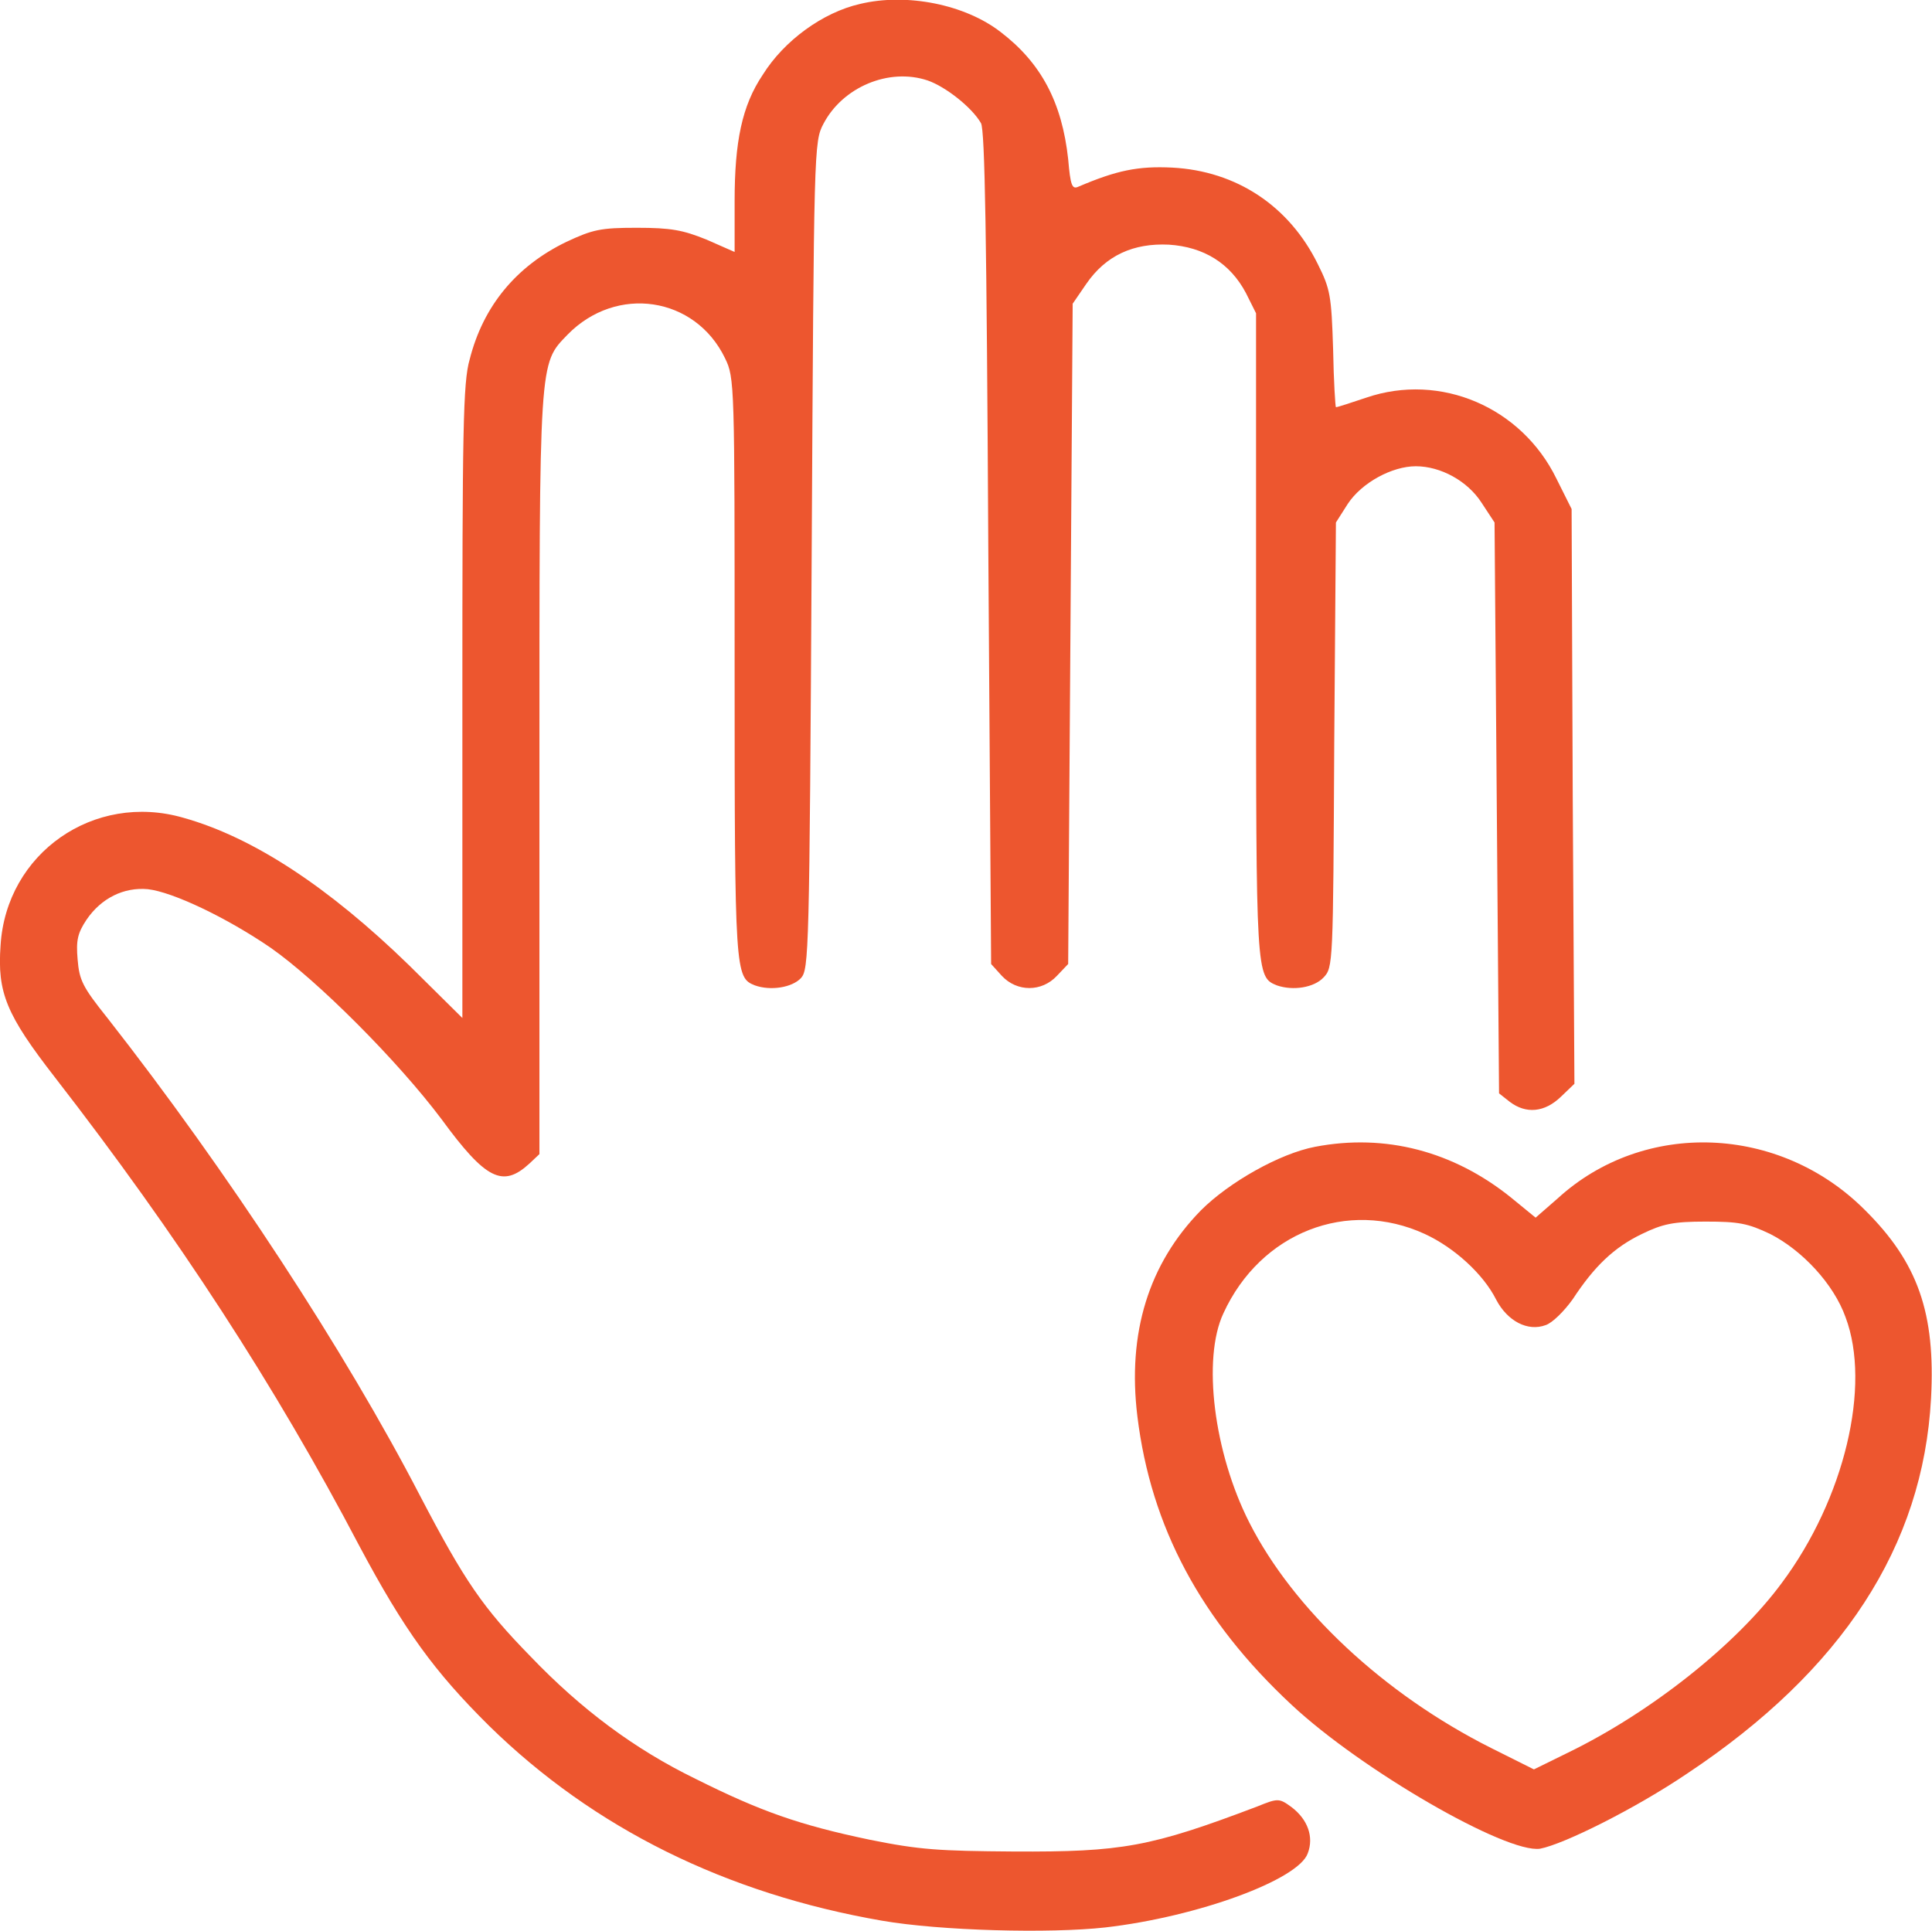
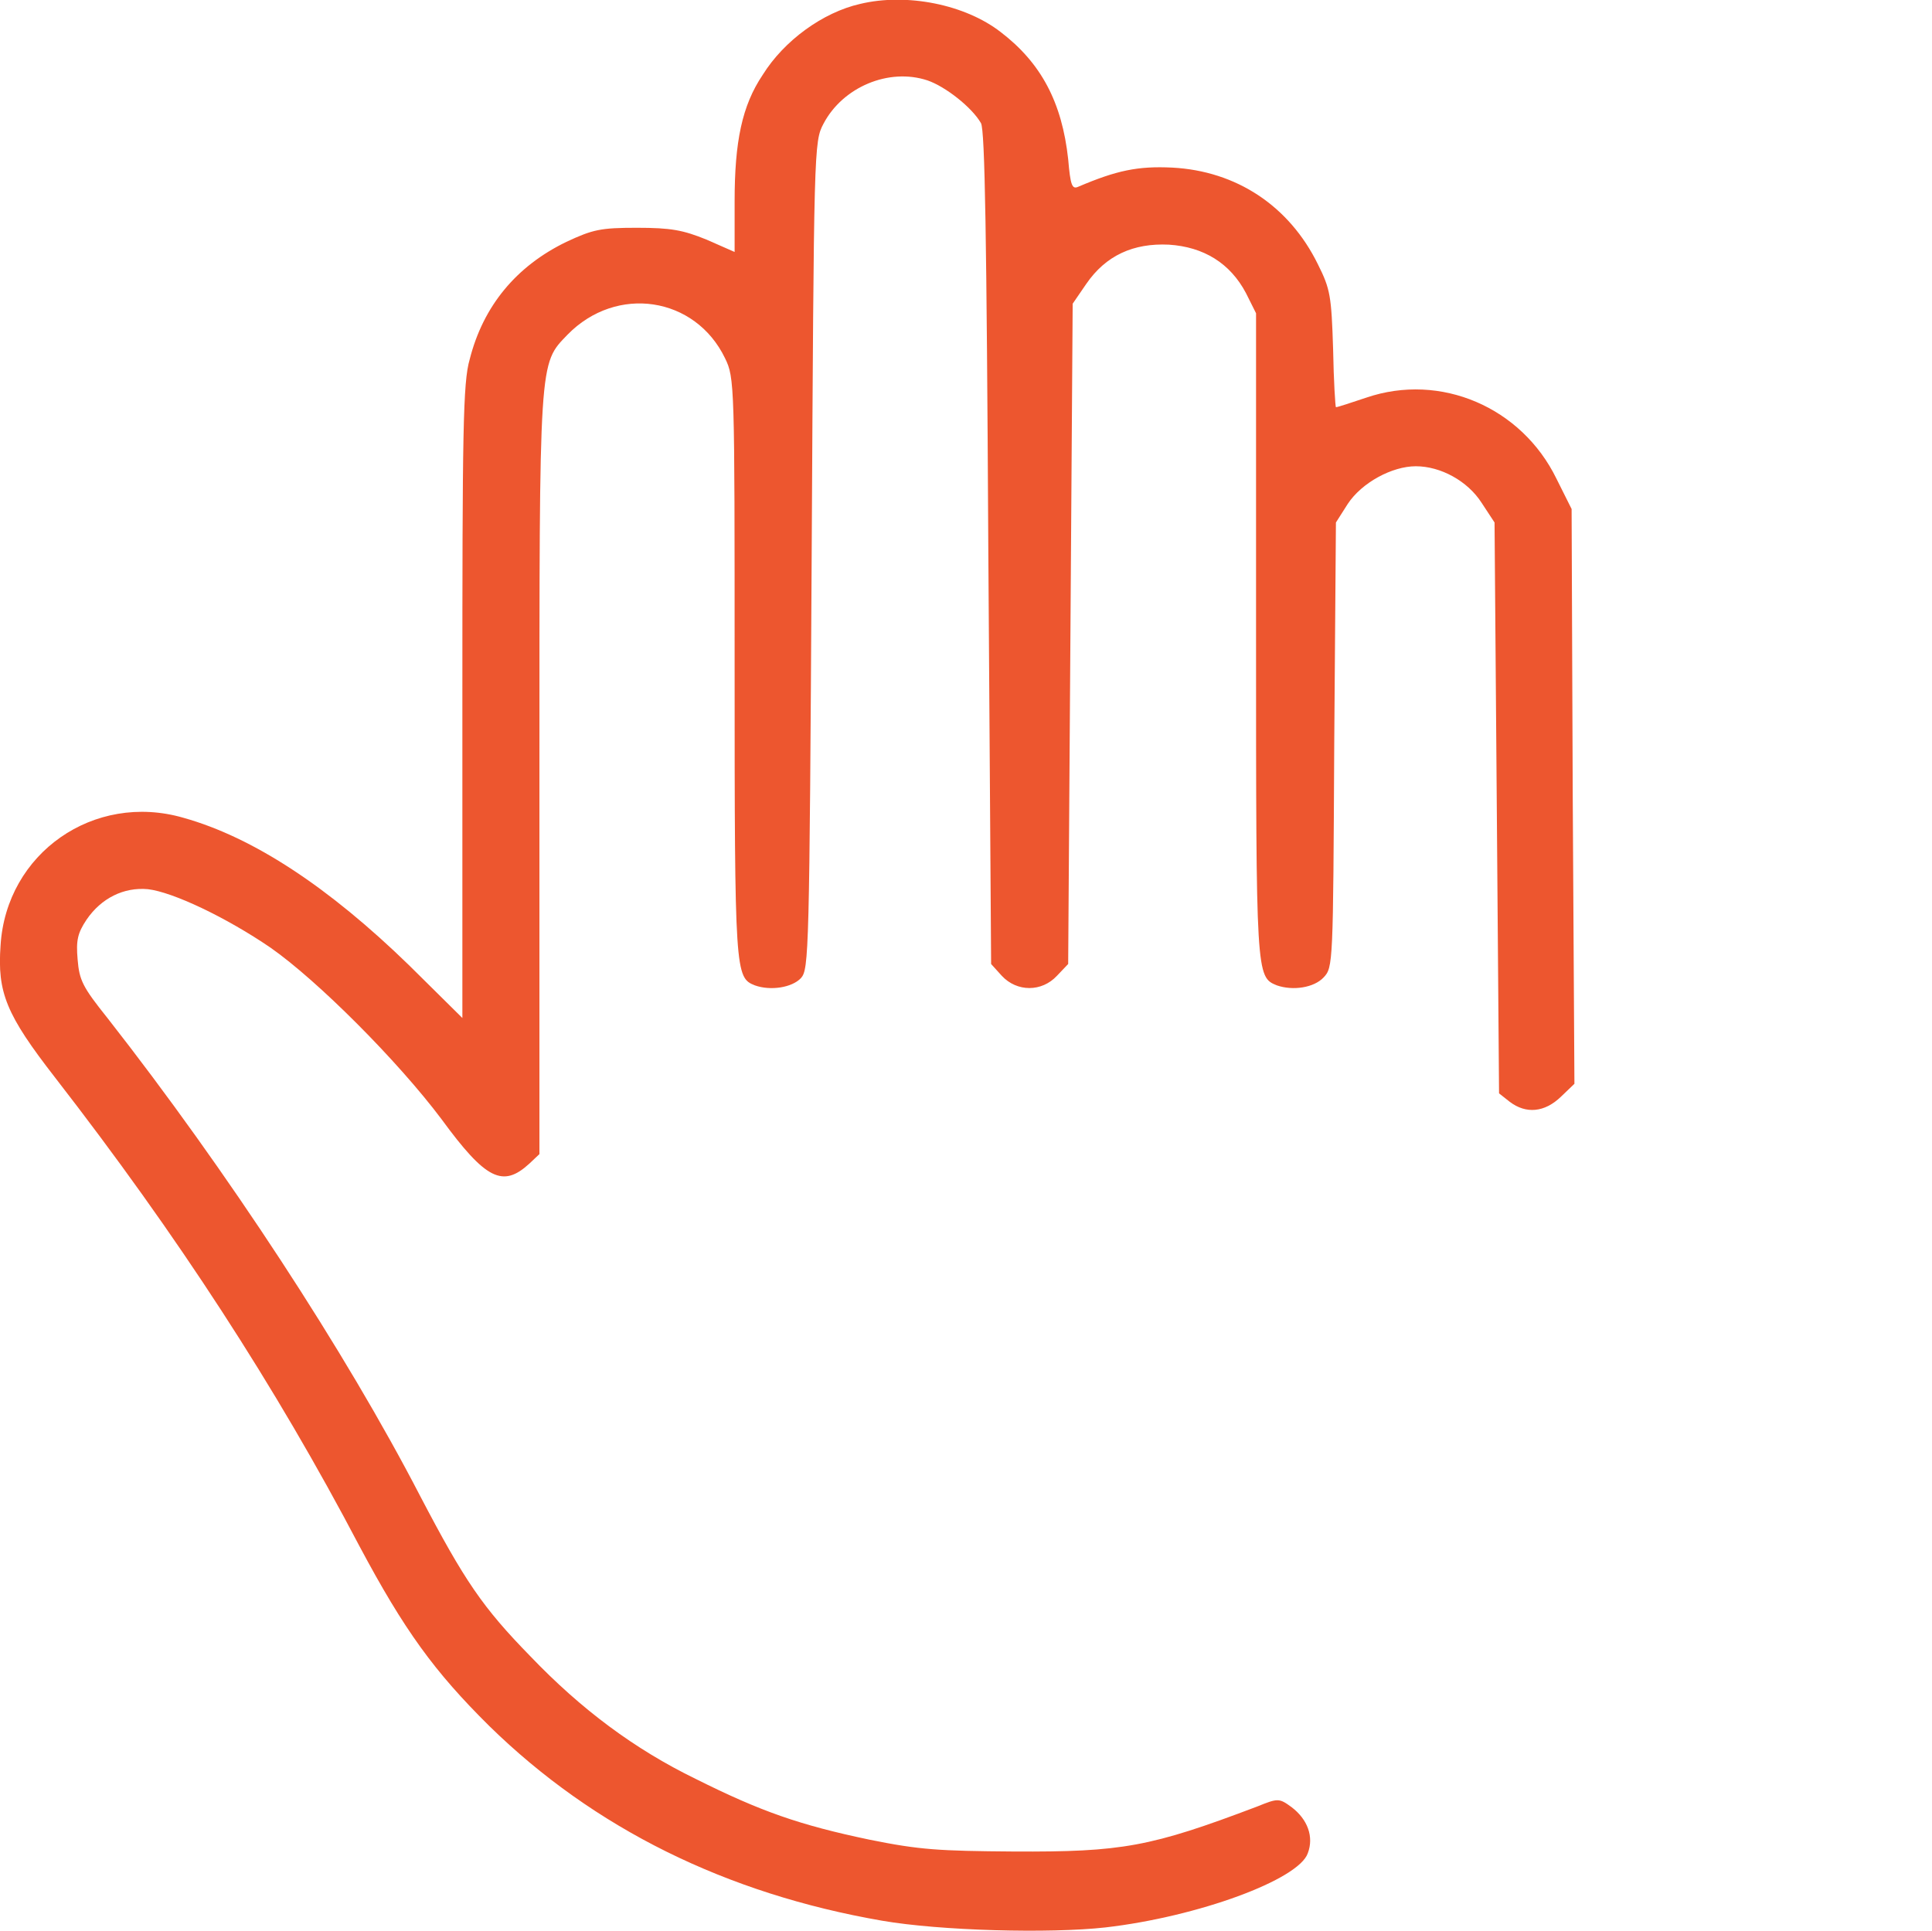
<svg xmlns="http://www.w3.org/2000/svg" fill="none" viewBox="0 0 34.347 34.333" height="34.333" width="34.347">
  <desc>
			Created with Pixso.
	</desc>
  <defs />
  <g style="mix-blend-mode:normal">
    <path fill-rule="nonzero" fill-opacity="1" fill="#ED562F" d="M15.29 0.07C14.63 0.22 13.94 0.72 13.56 1.33C13.19 1.88 13.06 2.52 13.06 3.58L13.06 4.48L12.56 4.26C12.14 4.09 11.93 4.05 11.32 4.05C10.68 4.05 10.54 4.08 10.07 4.3C9.18 4.73 8.59 5.44 8.35 6.39C8.23 6.8 8.22 7.67 8.22 12.48L8.22 18.1L7.27 17.16C5.85 15.78 4.51 14.89 3.26 14.54C1.67 14.08 0.11 15.17 0.01 16.81C-0.05 17.65 0.11 18.04 0.98 19.16C3.16 21.97 4.9 24.65 6.39 27.49C7.19 28.99 7.72 29.72 8.7 30.69C10.56 32.51 12.91 33.67 15.68 34.15C16.72 34.33 18.66 34.38 19.65 34.27C21.3 34.08 23.09 33.42 23.25 32.95C23.36 32.66 23.25 32.35 22.96 32.13C22.74 31.97 22.72 31.97 22.35 32.12C20.45 32.84 19.95 32.93 18.02 32.92C16.69 32.91 16.35 32.89 15.46 32.71C14.22 32.45 13.53 32.21 12.37 31.63C11.28 31.1 10.33 30.39 9.43 29.45C8.58 28.58 8.26 28.11 7.47 26.6C6.14 24.03 4.04 20.82 1.91 18.1C1.47 17.55 1.41 17.43 1.38 17.06C1.35 16.72 1.38 16.59 1.54 16.35C1.8 15.97 2.2 15.77 2.63 15.81C3.07 15.86 4.02 16.31 4.81 16.85C5.64 17.43 7.07 18.86 7.85 19.9C8.64 20.98 8.94 21.12 9.41 20.69L9.59 20.52L9.59 13.77C9.59 6.33 9.58 6.48 10.09 5.95C10.96 5.06 12.36 5.27 12.89 6.37C13.06 6.72 13.06 6.82 13.06 11.87C13.06 17.31 13.07 17.38 13.42 17.52C13.7 17.62 14.08 17.56 14.24 17.39C14.38 17.23 14.39 16.96 14.43 9.87C14.47 2.61 14.47 2.52 14.64 2.2C14.98 1.55 15.8 1.2 16.49 1.43C16.81 1.54 17.28 1.91 17.44 2.19C17.51 2.32 17.54 4.17 17.57 9.75L17.62 17.14L17.81 17.35C18.08 17.64 18.52 17.64 18.79 17.35L18.99 17.14L19.03 11.27L19.07 5.4L19.31 5.05C19.66 4.54 20.15 4.32 20.78 4.35C21.4 4.39 21.87 4.68 22.15 5.21L22.33 5.57L22.33 11.29C22.33 17.35 22.33 17.37 22.7 17.52C22.99 17.62 23.36 17.56 23.53 17.38C23.7 17.2 23.7 17.15 23.72 13.24L23.75 9.29L23.96 8.96C24.21 8.58 24.75 8.29 25.17 8.29C25.61 8.29 26.09 8.55 26.34 8.94L26.57 9.29L26.61 14.36L26.65 19.44L26.84 19.59C27.13 19.81 27.46 19.78 27.75 19.5L27.99 19.27L27.96 14.16L27.94 9.05L27.67 8.51C27.05 7.24 25.61 6.62 24.29 7.07C24.02 7.16 23.78 7.24 23.75 7.24C23.74 7.24 23.71 6.78 23.7 6.21C23.67 5.26 23.65 5.14 23.43 4.7C22.92 3.66 21.98 3.04 20.84 2.98C20.23 2.95 19.85 3.03 19.17 3.32C19.06 3.37 19.03 3.3 18.99 2.83C18.88 1.82 18.51 1.12 17.79 0.57C17.16 0.08 16.12 -0.13 15.29 0.07Z" id="Path 1070" />
-     <path stroke-width="0.1" stroke-opacity="0" stroke="#707070" d="M13.56 1.33C13.19 1.88 13.06 2.52 13.06 3.58L13.06 4.48L12.56 4.26C12.14 4.09 11.93 4.05 11.32 4.05C10.68 4.05 10.54 4.08 10.07 4.3C9.18 4.73 8.59 5.44 8.35 6.39C8.23 6.8 8.22 7.67 8.22 12.48L8.22 18.1L7.27 17.16C5.85 15.78 4.51 14.89 3.26 14.54C1.67 14.08 0.11 15.17 0.01 16.81C-0.05 17.65 0.11 18.04 0.98 19.16C3.16 21.97 4.9 24.65 6.39 27.49C7.19 28.99 7.72 29.72 8.7 30.69C10.56 32.51 12.91 33.67 15.68 34.15C16.72 34.33 18.66 34.38 19.65 34.27C21.3 34.08 23.09 33.42 23.25 32.95C23.36 32.66 23.25 32.35 22.96 32.13C22.74 31.97 22.72 31.97 22.35 32.12C20.45 32.84 19.95 32.93 18.02 32.92C16.69 32.91 16.35 32.89 15.46 32.71C14.22 32.45 13.53 32.21 12.37 31.63C11.28 31.1 10.33 30.39 9.43 29.45C8.58 28.58 8.26 28.11 7.47 26.6C6.14 24.03 4.04 20.82 1.91 18.1C1.47 17.55 1.41 17.43 1.38 17.06C1.35 16.72 1.38 16.59 1.54 16.35C1.8 15.97 2.2 15.77 2.63 15.81C3.07 15.86 4.02 16.31 4.81 16.85C5.64 17.43 7.07 18.86 7.85 19.9C8.64 20.98 8.94 21.12 9.41 20.69L9.59 20.52L9.59 13.77C9.59 6.33 9.58 6.48 10.09 5.95C10.96 5.06 12.36 5.27 12.89 6.37C13.06 6.72 13.06 6.82 13.06 11.87C13.06 17.31 13.07 17.38 13.42 17.52C13.7 17.62 14.08 17.56 14.24 17.39C14.38 17.23 14.39 16.96 14.43 9.87C14.47 2.61 14.47 2.52 14.64 2.2C14.98 1.55 15.8 1.2 16.49 1.43C16.81 1.54 17.28 1.91 17.44 2.19C17.51 2.32 17.54 4.17 17.57 9.75L17.62 17.14L17.81 17.35C18.08 17.64 18.52 17.64 18.79 17.35L18.99 17.14L19.03 11.27L19.07 5.4L19.31 5.05C19.66 4.54 20.15 4.32 20.78 4.35C21.4 4.39 21.87 4.68 22.15 5.21L22.33 5.57L22.33 11.29C22.33 17.35 22.33 17.37 22.7 17.52C22.99 17.62 23.36 17.56 23.53 17.38C23.7 17.2 23.7 17.15 23.72 13.24L23.75 9.29L23.96 8.96C24.21 8.58 24.75 8.29 25.17 8.29C25.61 8.29 26.09 8.55 26.34 8.94L26.57 9.29L26.61 14.36L26.65 19.44L26.84 19.59C27.13 19.81 27.46 19.78 27.75 19.5L27.99 19.27L27.96 14.16L27.94 9.05L27.67 8.51C27.05 7.24 25.61 6.62 24.29 7.07C24.02 7.16 23.78 7.24 23.75 7.24C23.74 7.24 23.71 6.78 23.7 6.21C23.67 5.26 23.65 5.14 23.43 4.7C22.92 3.66 21.98 3.04 20.84 2.98C20.23 2.95 19.85 3.03 19.17 3.32C19.06 3.37 19.03 3.3 18.99 2.83C18.88 1.82 18.51 1.12 17.79 0.57C17.16 0.08 16.12 -0.13 15.29 0.07C14.63 0.22 13.94 0.72 13.56 1.33Z" id="Path 1070" />
  </g>
  <g style="mix-blend-mode:normal">
-     <path fill-rule="nonzero" fill-opacity="1" fill="#ED562F" d="M23.38 20.39C22.75 20.51 21.85 21.02 21.35 21.52C20.42 22.47 20.04 23.7 20.22 25.18C20.46 27.15 21.35 28.81 22.96 30.31C24.2 31.47 26.78 32.96 27.38 32.87C27.8 32.79 29.07 32.16 30 31.53C32.75 29.7 34.19 27.49 34.33 24.86C34.41 23.35 34.1 22.45 33.15 21.51C31.64 20 29.23 19.9 27.69 21.31L27.3 21.65L26.86 21.29C25.84 20.47 24.63 20.15 23.38 20.39ZM25.33 21.94C25.85 22.18 26.37 22.65 26.6 23.11C26.8 23.49 27.16 23.68 27.48 23.56C27.6 23.52 27.81 23.31 27.96 23.1C28.34 22.52 28.69 22.18 29.19 21.94C29.56 21.76 29.75 21.72 30.32 21.72C30.91 21.72 31.07 21.75 31.47 21.94C32.04 22.23 32.6 22.83 32.81 23.42C33.27 24.64 32.79 26.65 31.68 28.14C30.88 29.23 29.36 30.44 27.88 31.16L27.27 31.46L26.51 31.08C24.6 30.12 22.99 28.61 22.21 27.07C21.58 25.83 21.37 24.16 21.75 23.35C22.41 21.91 23.96 21.31 25.33 21.94Z" id="Path 1071" />
-     <path stroke-width="0.1" stroke-opacity="0" stroke="#707070" d="M21.35 21.52C20.42 22.47 20.04 23.7 20.22 25.18C20.46 27.15 21.35 28.81 22.96 30.31C24.2 31.47 26.78 32.96 27.38 32.87C27.8 32.79 29.07 32.16 30 31.53C32.75 29.7 34.19 27.49 34.33 24.86C34.41 23.35 34.1 22.45 33.15 21.51C31.64 20 29.23 19.9 27.69 21.31L27.3 21.65L26.86 21.29C25.84 20.47 24.63 20.15 23.38 20.39C22.75 20.51 21.85 21.02 21.35 21.52ZM26.6 23.11C26.8 23.49 27.16 23.68 27.48 23.56C27.6 23.52 27.81 23.31 27.96 23.1C28.34 22.52 28.69 22.18 29.19 21.94C29.56 21.76 29.75 21.72 30.32 21.72C30.91 21.72 31.07 21.75 31.47 21.94C32.04 22.23 32.6 22.83 32.81 23.42C33.27 24.64 32.79 26.65 31.68 28.14C30.88 29.23 29.36 30.44 27.88 31.16L27.27 31.46L26.51 31.08C24.6 30.12 22.99 28.61 22.21 27.07C21.58 25.83 21.37 24.16 21.75 23.35C22.41 21.91 23.96 21.31 25.33 21.94C25.85 22.18 26.37 22.65 26.6 23.11Z" id="Path 1071" />
+     <path stroke-width="0.1" stroke-opacity="0" stroke="#707070" d="M21.35 21.52C20.42 22.47 20.04 23.7 20.22 25.18C20.46 27.15 21.35 28.81 22.96 30.31C24.2 31.47 26.78 32.96 27.38 32.87C27.8 32.79 29.07 32.16 30 31.53C32.75 29.7 34.19 27.49 34.33 24.86C34.41 23.35 34.1 22.45 33.15 21.51C31.64 20 29.23 19.9 27.69 21.31L27.3 21.65L26.86 21.29C25.84 20.47 24.63 20.15 23.38 20.39C22.75 20.51 21.85 21.02 21.35 21.52ZM26.6 23.11C26.8 23.49 27.16 23.68 27.48 23.56C27.6 23.52 27.81 23.31 27.96 23.1C28.34 22.52 28.69 22.18 29.19 21.94C29.56 21.76 29.75 21.72 30.32 21.72C30.91 21.72 31.07 21.75 31.47 21.94C32.04 22.23 32.6 22.83 32.81 23.42C33.27 24.64 32.79 26.65 31.68 28.14C30.88 29.23 29.36 30.44 27.88 31.16L27.27 31.46L26.51 31.08C21.58 25.83 21.37 24.16 21.75 23.35C22.41 21.91 23.96 21.31 25.33 21.94C25.85 22.18 26.37 22.65 26.6 23.11Z" id="Path 1071" />
  </g>
</svg>